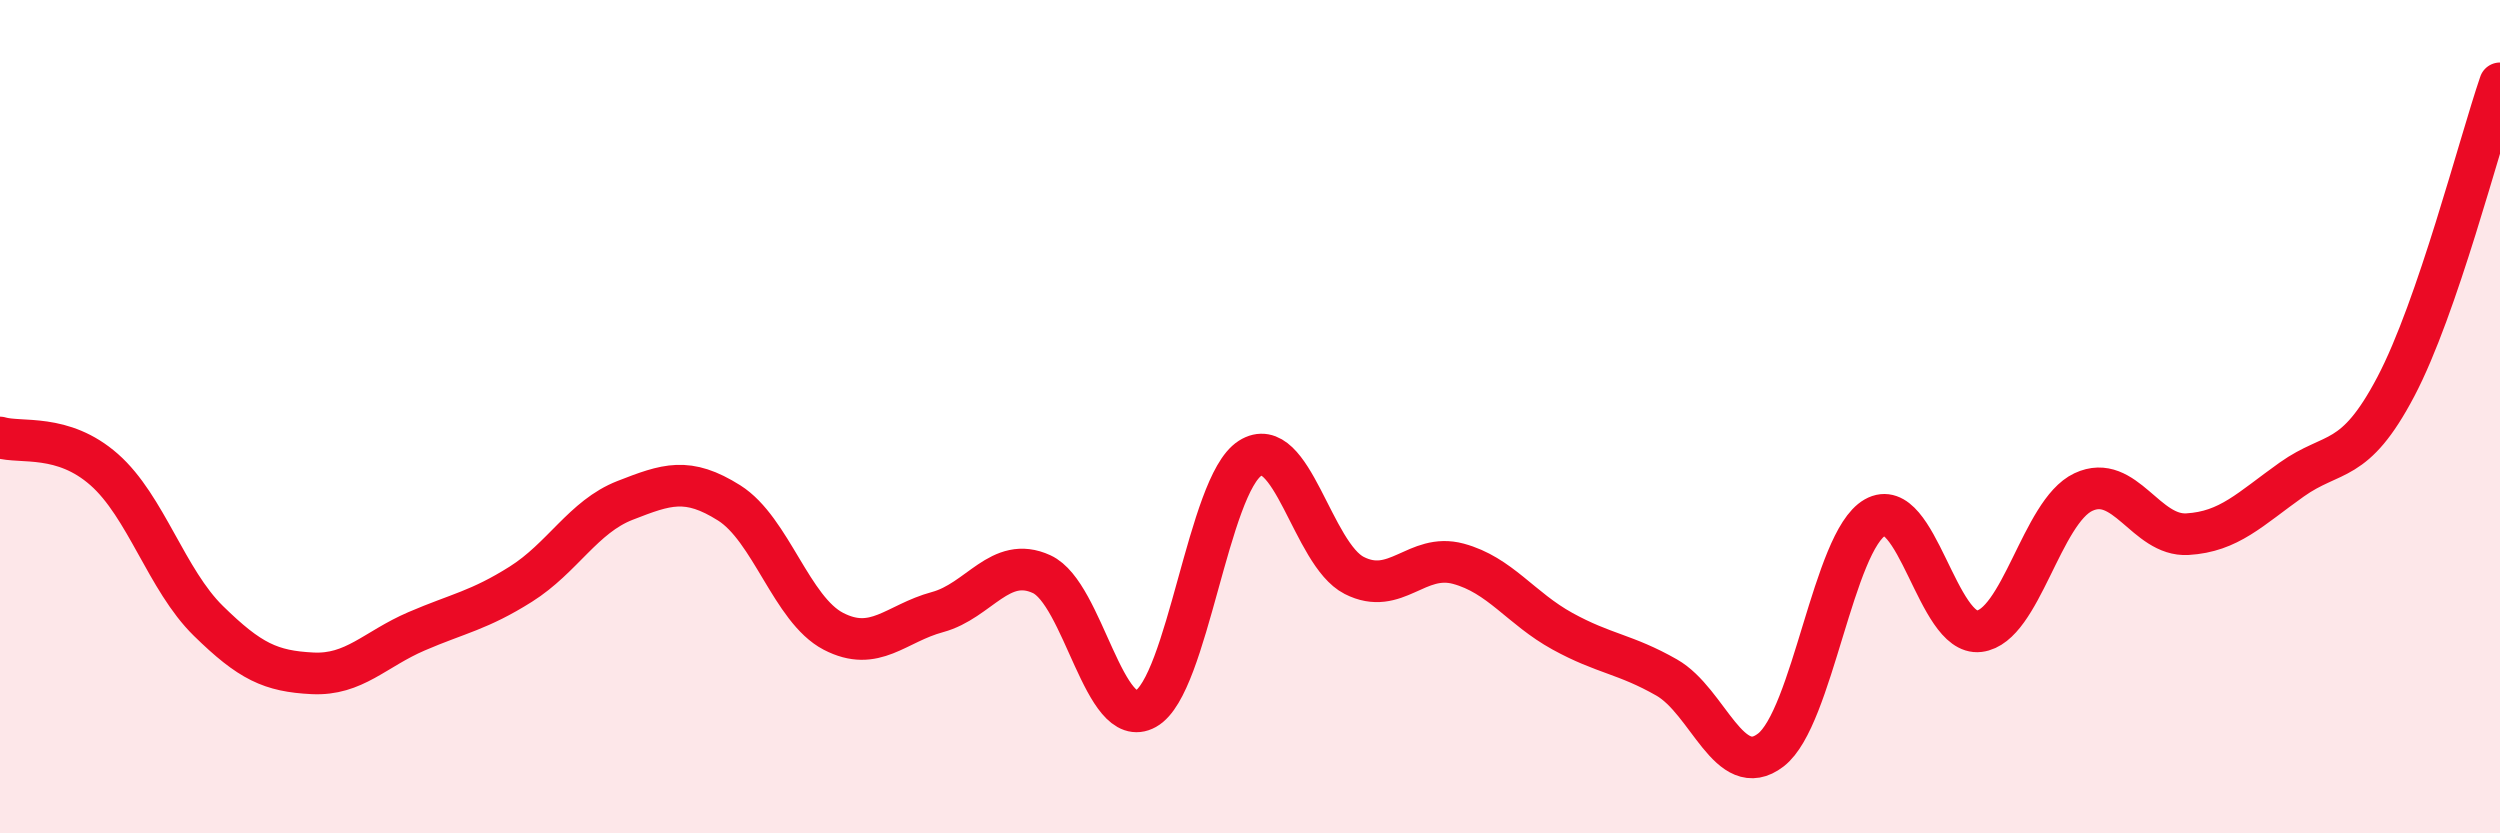
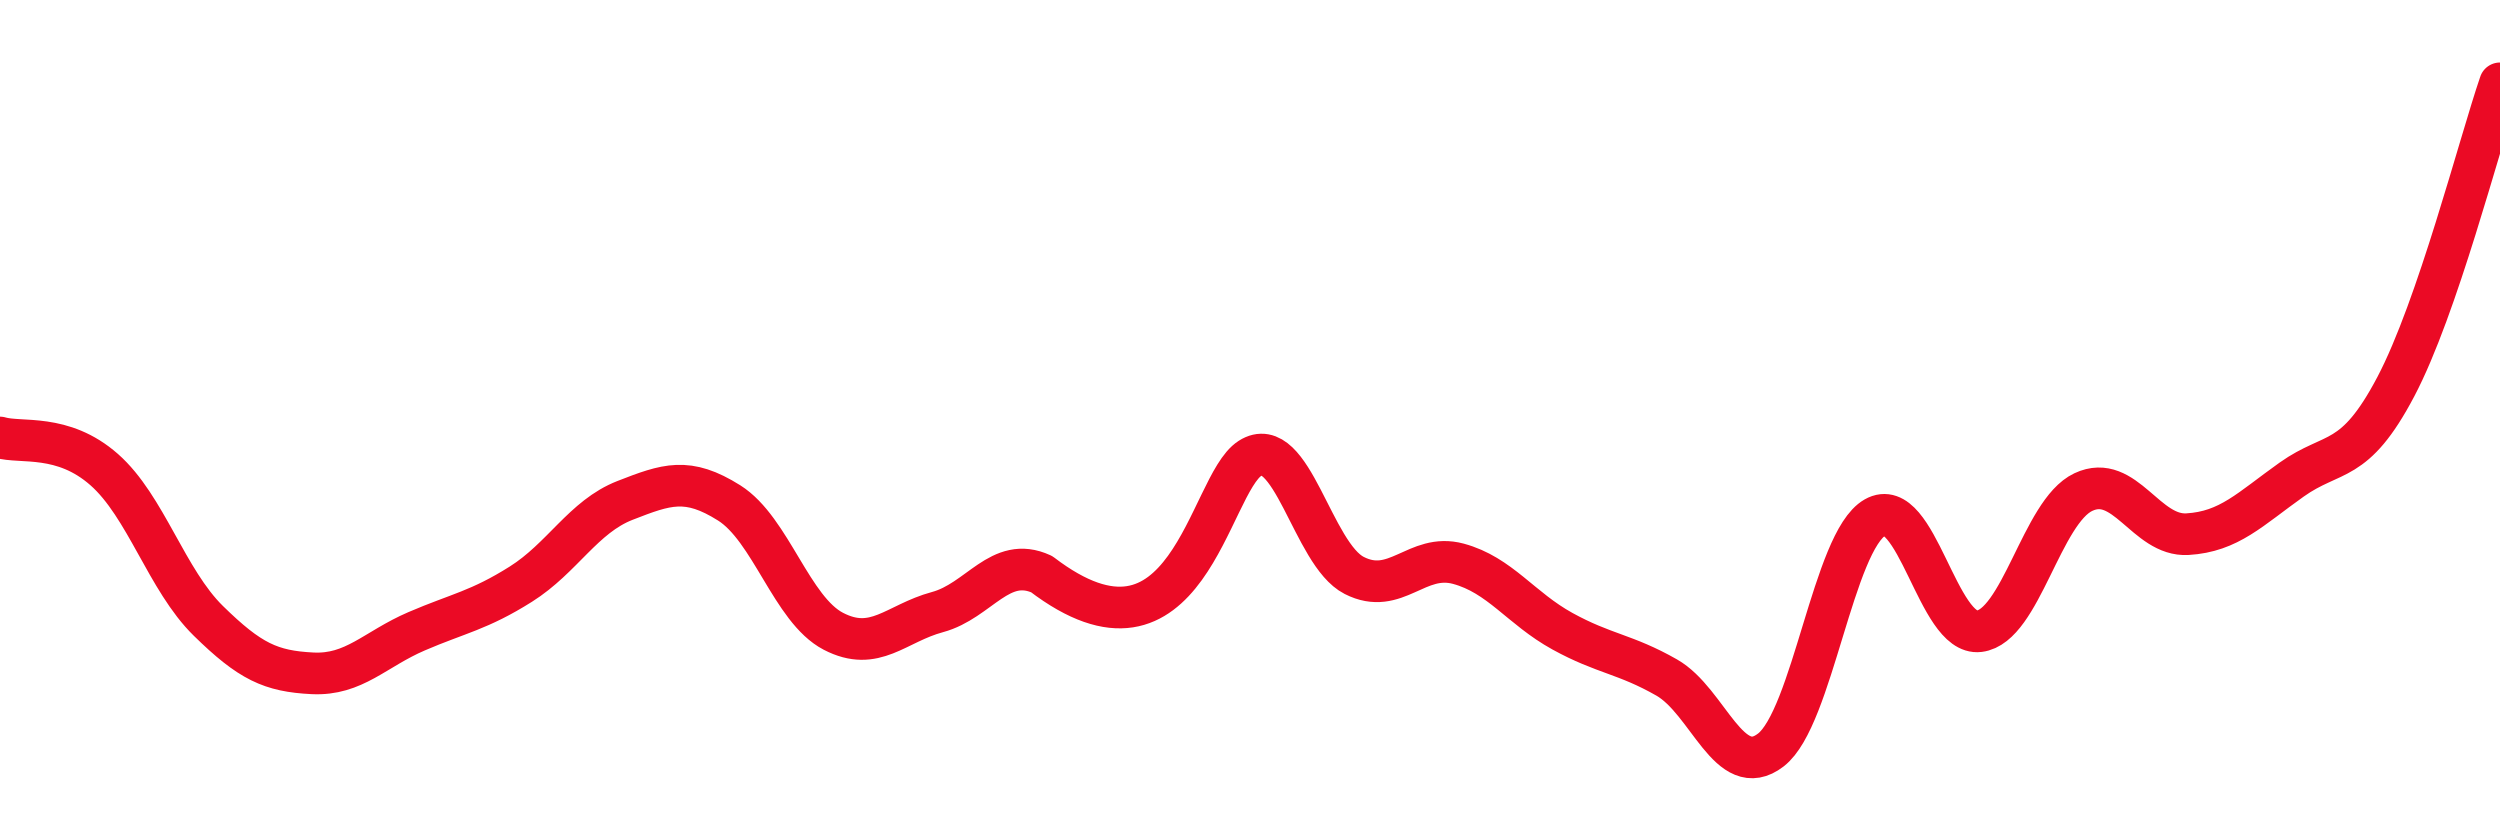
<svg xmlns="http://www.w3.org/2000/svg" width="60" height="20" viewBox="0 0 60 20">
-   <path d="M 0,10.5 C 0.5,10.65 1.5,10.39 2.5,11.27 C 3.5,12.15 4,13.92 5,14.9 C 6,15.88 6.5,16.11 7.5,16.16 C 8.5,16.21 9,15.58 10,15.15 C 11,14.72 11.5,14.65 12.5,14.02 C 13.5,13.39 14,12.4 15,12.01 C 16,11.62 16.5,11.44 17.5,12.07 C 18.5,12.7 19,14.63 20,15.15 C 21,15.67 21.5,14.96 22.5,14.69 C 23.5,14.42 24,13.32 25,13.78 C 26,14.24 26.5,17.57 27.5,17.01 C 28.5,16.45 29,11.64 30,11 C 31,10.36 31.5,13.3 32.5,13.81 C 33.5,14.32 34,13.26 35,13.53 C 36,13.8 36.5,14.6 37.5,15.15 C 38.5,15.7 39,15.69 40,16.26 C 41,16.83 41.5,18.77 42.5,18 C 43.5,17.23 44,12.99 45,12.42 C 46,11.85 46.5,15.27 47.5,15.15 C 48.5,15.03 49,12.28 50,11.81 C 51,11.34 51.5,12.88 52.5,12.82 C 53.5,12.76 54,12.22 55,11.51 C 56,10.8 56.5,11.18 57.5,9.28 C 58.5,7.38 59.5,3.46 60,2L60 20L0 20Z" fill="#EB0A25" opacity="0.1" stroke-linecap="round" stroke-linejoin="round" />
-   <path d="M 0,10.5 C 0.5,10.65 1.5,10.39 2.5,11.27 C 3.5,12.15 4,13.92 5,14.9 C 6,15.88 6.5,16.11 7.5,16.16 C 8.5,16.21 9,15.58 10,15.15 C 11,14.72 11.5,14.65 12.5,14.02 C 13.5,13.39 14,12.4 15,12.01 C 16,11.62 16.5,11.44 17.5,12.07 C 18.5,12.7 19,14.63 20,15.15 C 21,15.67 21.5,14.96 22.5,14.69 C 23.5,14.42 24,13.32 25,13.78 C 26,14.24 26.5,17.57 27.5,17.01 C 28.5,16.45 29,11.64 30,11 C 31,10.36 31.5,13.3 32.5,13.81 C 33.5,14.32 34,13.26 35,13.53 C 36,13.8 36.5,14.6 37.5,15.15 C 38.5,15.7 39,15.69 40,16.26 C 41,16.83 41.5,18.77 42.5,18 C 43.5,17.23 44,12.99 45,12.42 C 46,11.85 46.5,15.27 47.5,15.15 C 48.5,15.03 49,12.28 50,11.81 C 51,11.34 51.5,12.88 52.5,12.82 C 53.5,12.76 54,12.22 55,11.51 C 56,10.8 56.5,11.18 57.5,9.28 C 58.5,7.38 59.5,3.46 60,2" stroke="#EB0A25" stroke-width="1" fill="none" stroke-linecap="round" stroke-linejoin="round" />
+   <path d="M 0,10.5 C 0.5,10.65 1.5,10.39 2.5,11.27 C 3.5,12.15 4,13.92 5,14.9 C 6,15.88 6.5,16.11 7.5,16.16 C 8.5,16.21 9,15.58 10,15.15 C 11,14.72 11.5,14.65 12.5,14.02 C 13.5,13.39 14,12.4 15,12.01 C 16,11.62 16.5,11.44 17.5,12.07 C 18.5,12.7 19,14.63 20,15.15 C 21,15.67 21.5,14.96 22.5,14.69 C 23.5,14.42 24,13.32 25,13.78 C 28.5,16.45 29,11.64 30,11 C 31,10.36 31.5,13.3 32.5,13.81 C 33.5,14.32 34,13.26 35,13.53 C 36,13.8 36.5,14.6 37.5,15.15 C 38.5,15.7 39,15.69 40,16.26 C 41,16.83 41.5,18.77 42.5,18 C 43.5,17.23 44,12.99 45,12.42 C 46,11.85 46.5,15.27 47.5,15.15 C 48.5,15.03 49,12.28 50,11.81 C 51,11.34 51.5,12.88 52.5,12.82 C 53.5,12.76 54,12.22 55,11.51 C 56,10.8 56.5,11.18 57.5,9.28 C 58.5,7.38 59.5,3.46 60,2" stroke="#EB0A25" stroke-width="1" fill="none" stroke-linecap="round" stroke-linejoin="round" />
</svg>